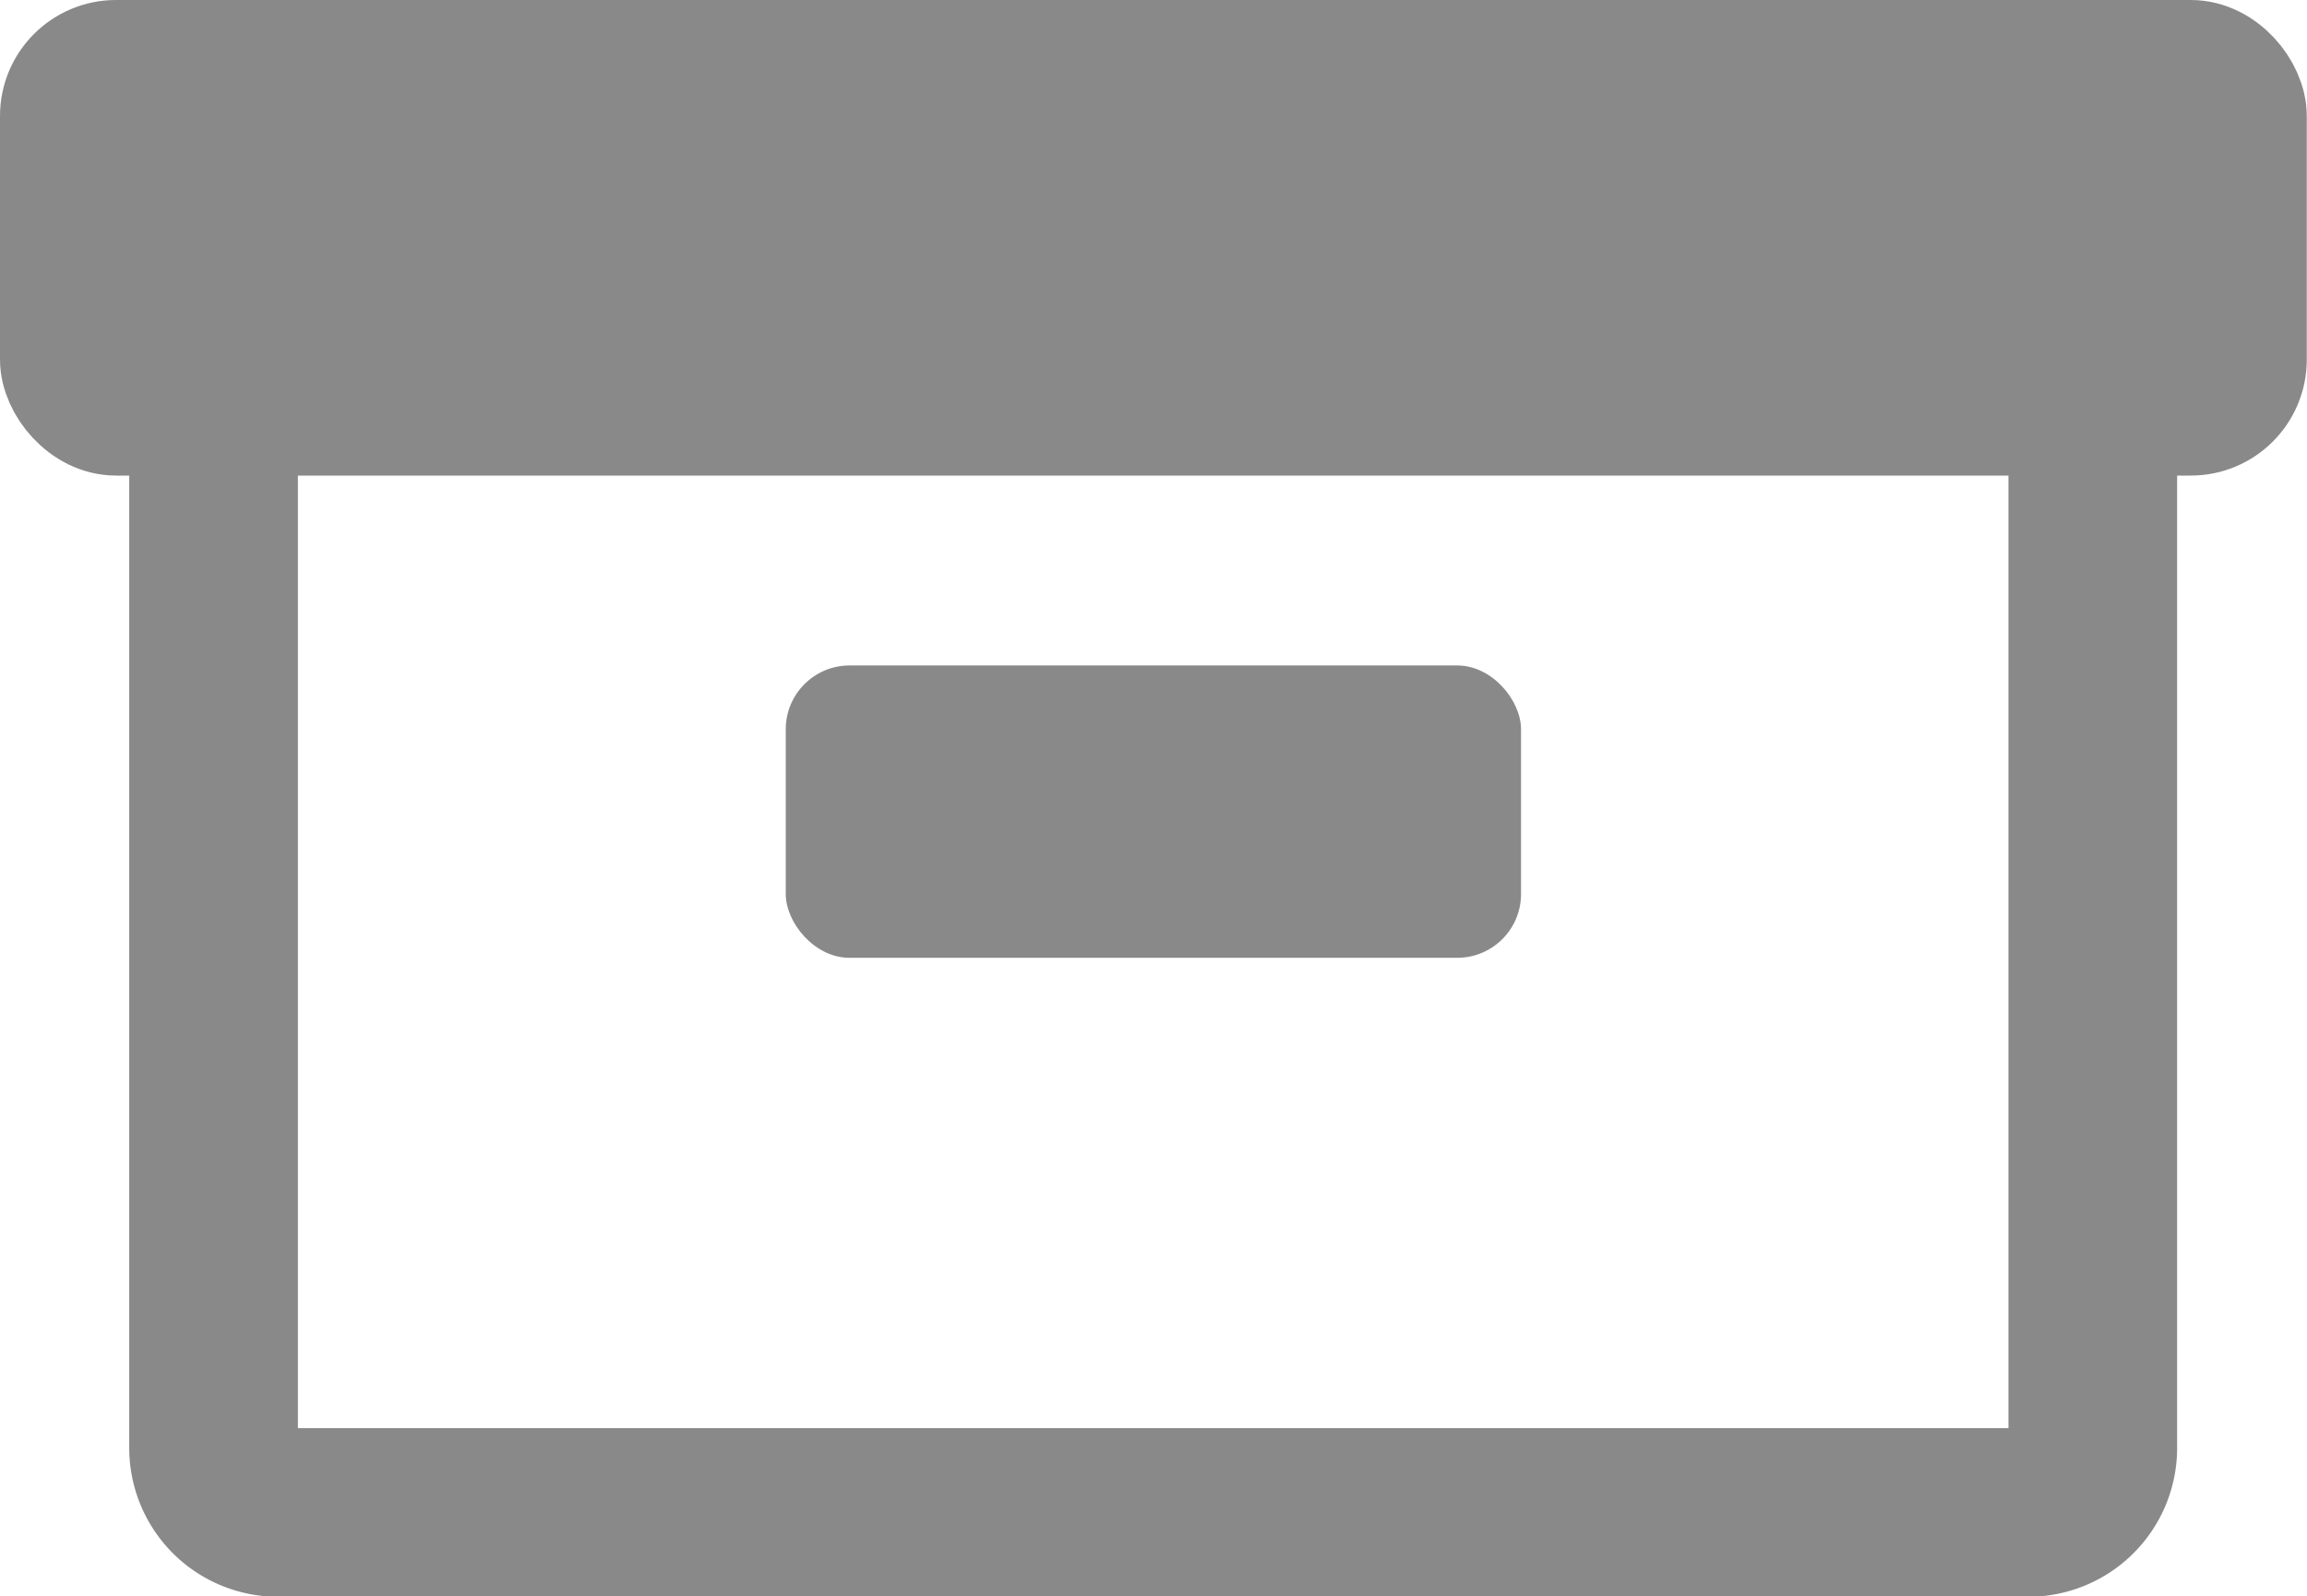
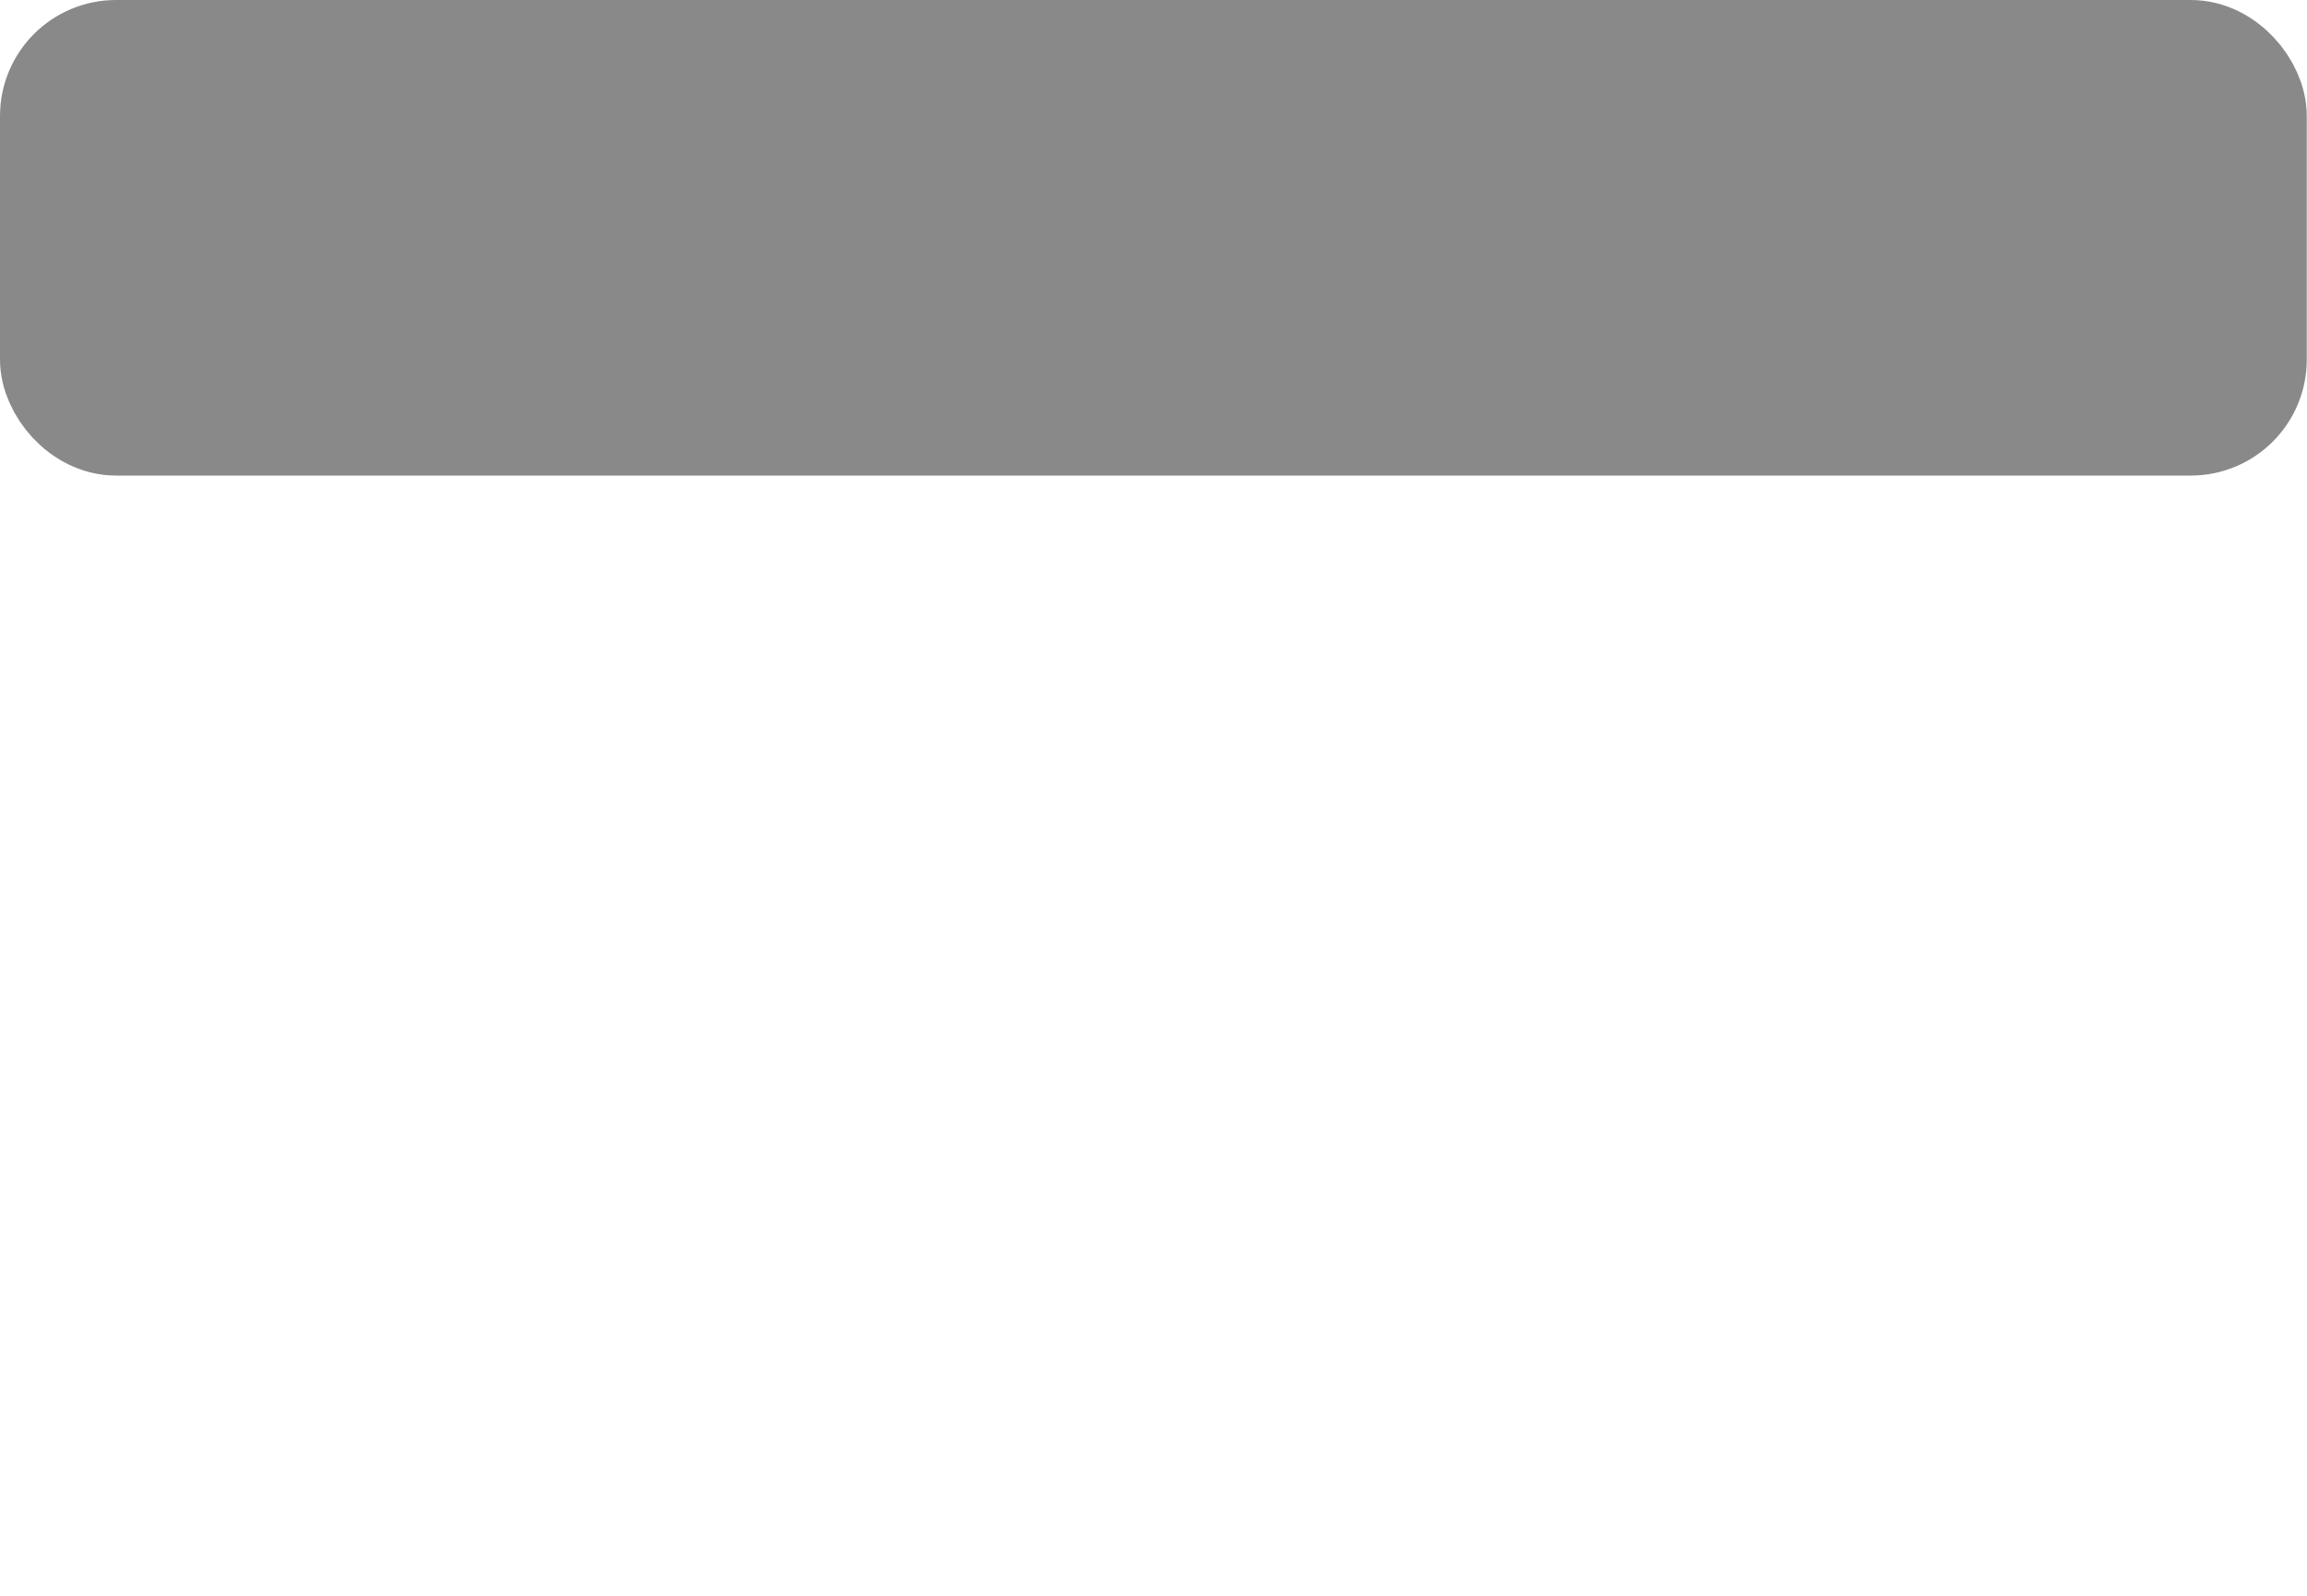
<svg xmlns="http://www.w3.org/2000/svg" id="Layer_1" data-name="Layer 1" viewBox="0 0 107.37 74.3">
  <defs>
    <style>.cls-1{fill:none;stroke-width:7.85px;}.cls-1,.cls-2{stroke:#898989;stroke-miterlimit:10;}.cls-2,.cls-3{fill:#898989;}.cls-2{stroke-width:4.86px;}</style>
  </defs>
-   <path class="cls-1" d="M10,15.78H97.4a0,0,0,0,1,0,0V67.41a3,3,0,0,1-3,3H12.94a3,3,0,0,1-3-3V15.78A0,0,0,0,1,10,15.78Z" />
  <rect class="cls-2" x="2.43" y="2.43" width="102.5" height="17.28" rx="2.97" />
-   <rect class="cls-3" x="36.57" y="30.98" width="34.22" height="13.61" rx="2.97" />
</svg>